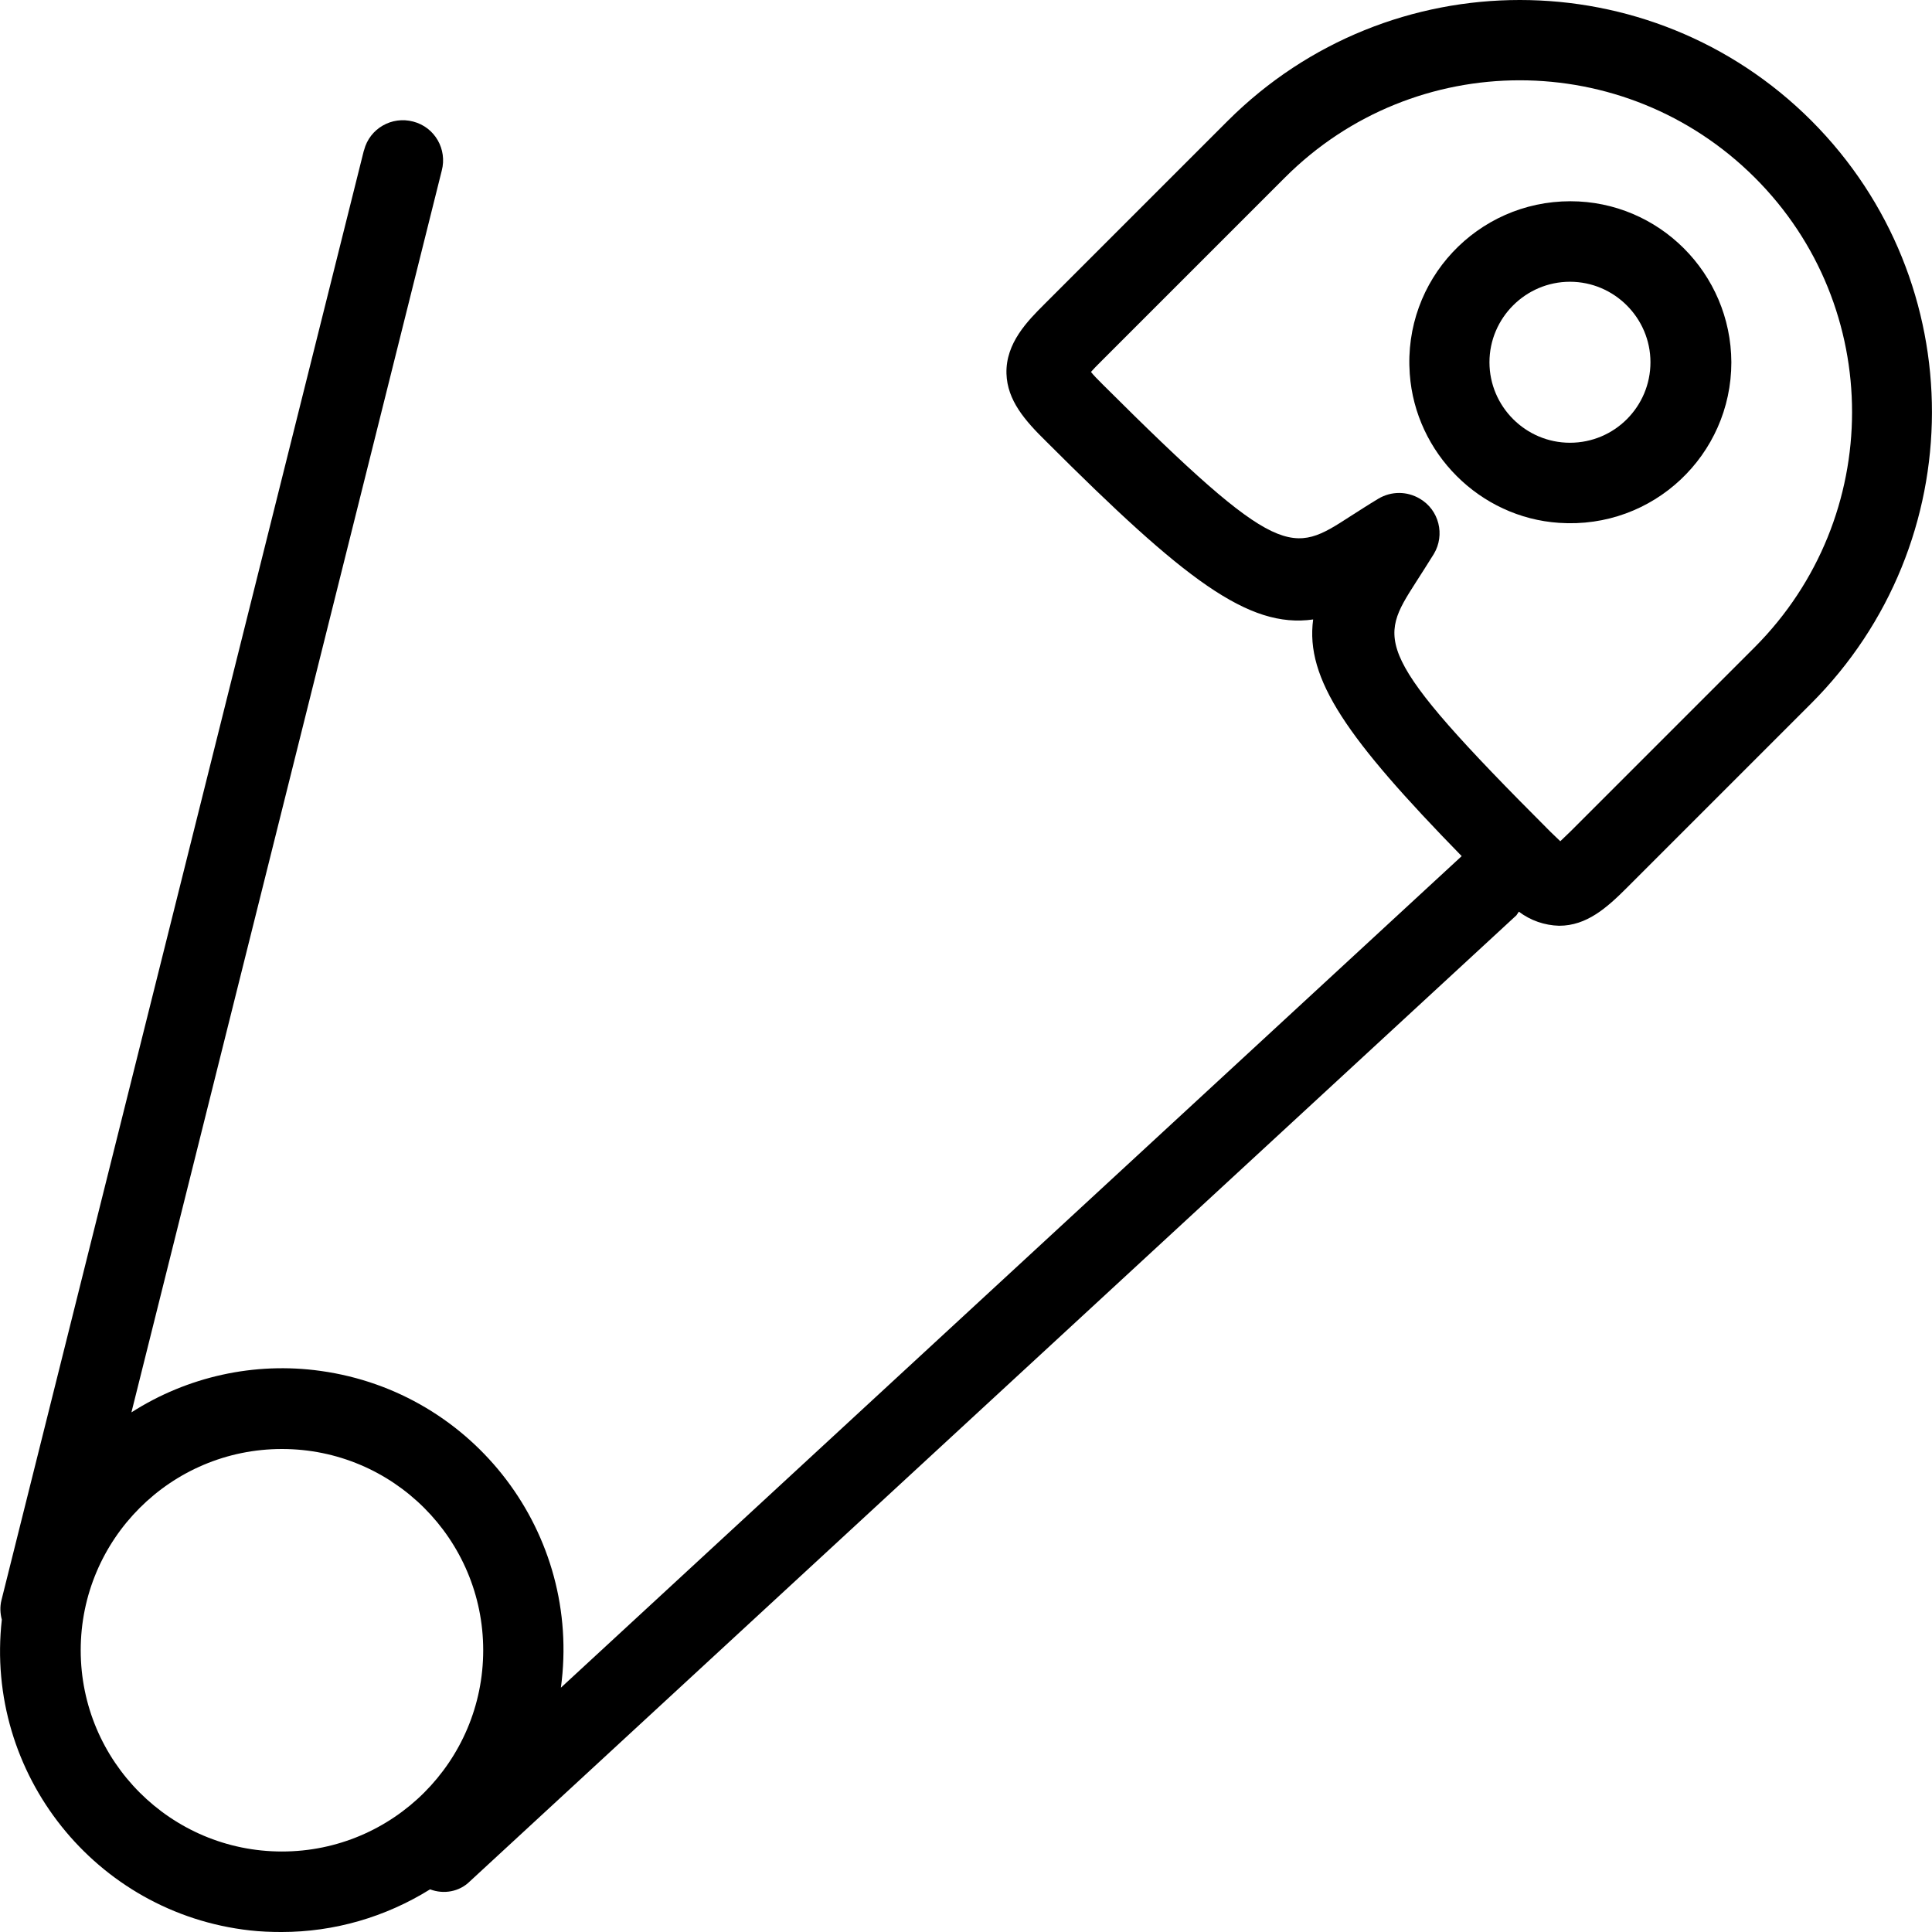
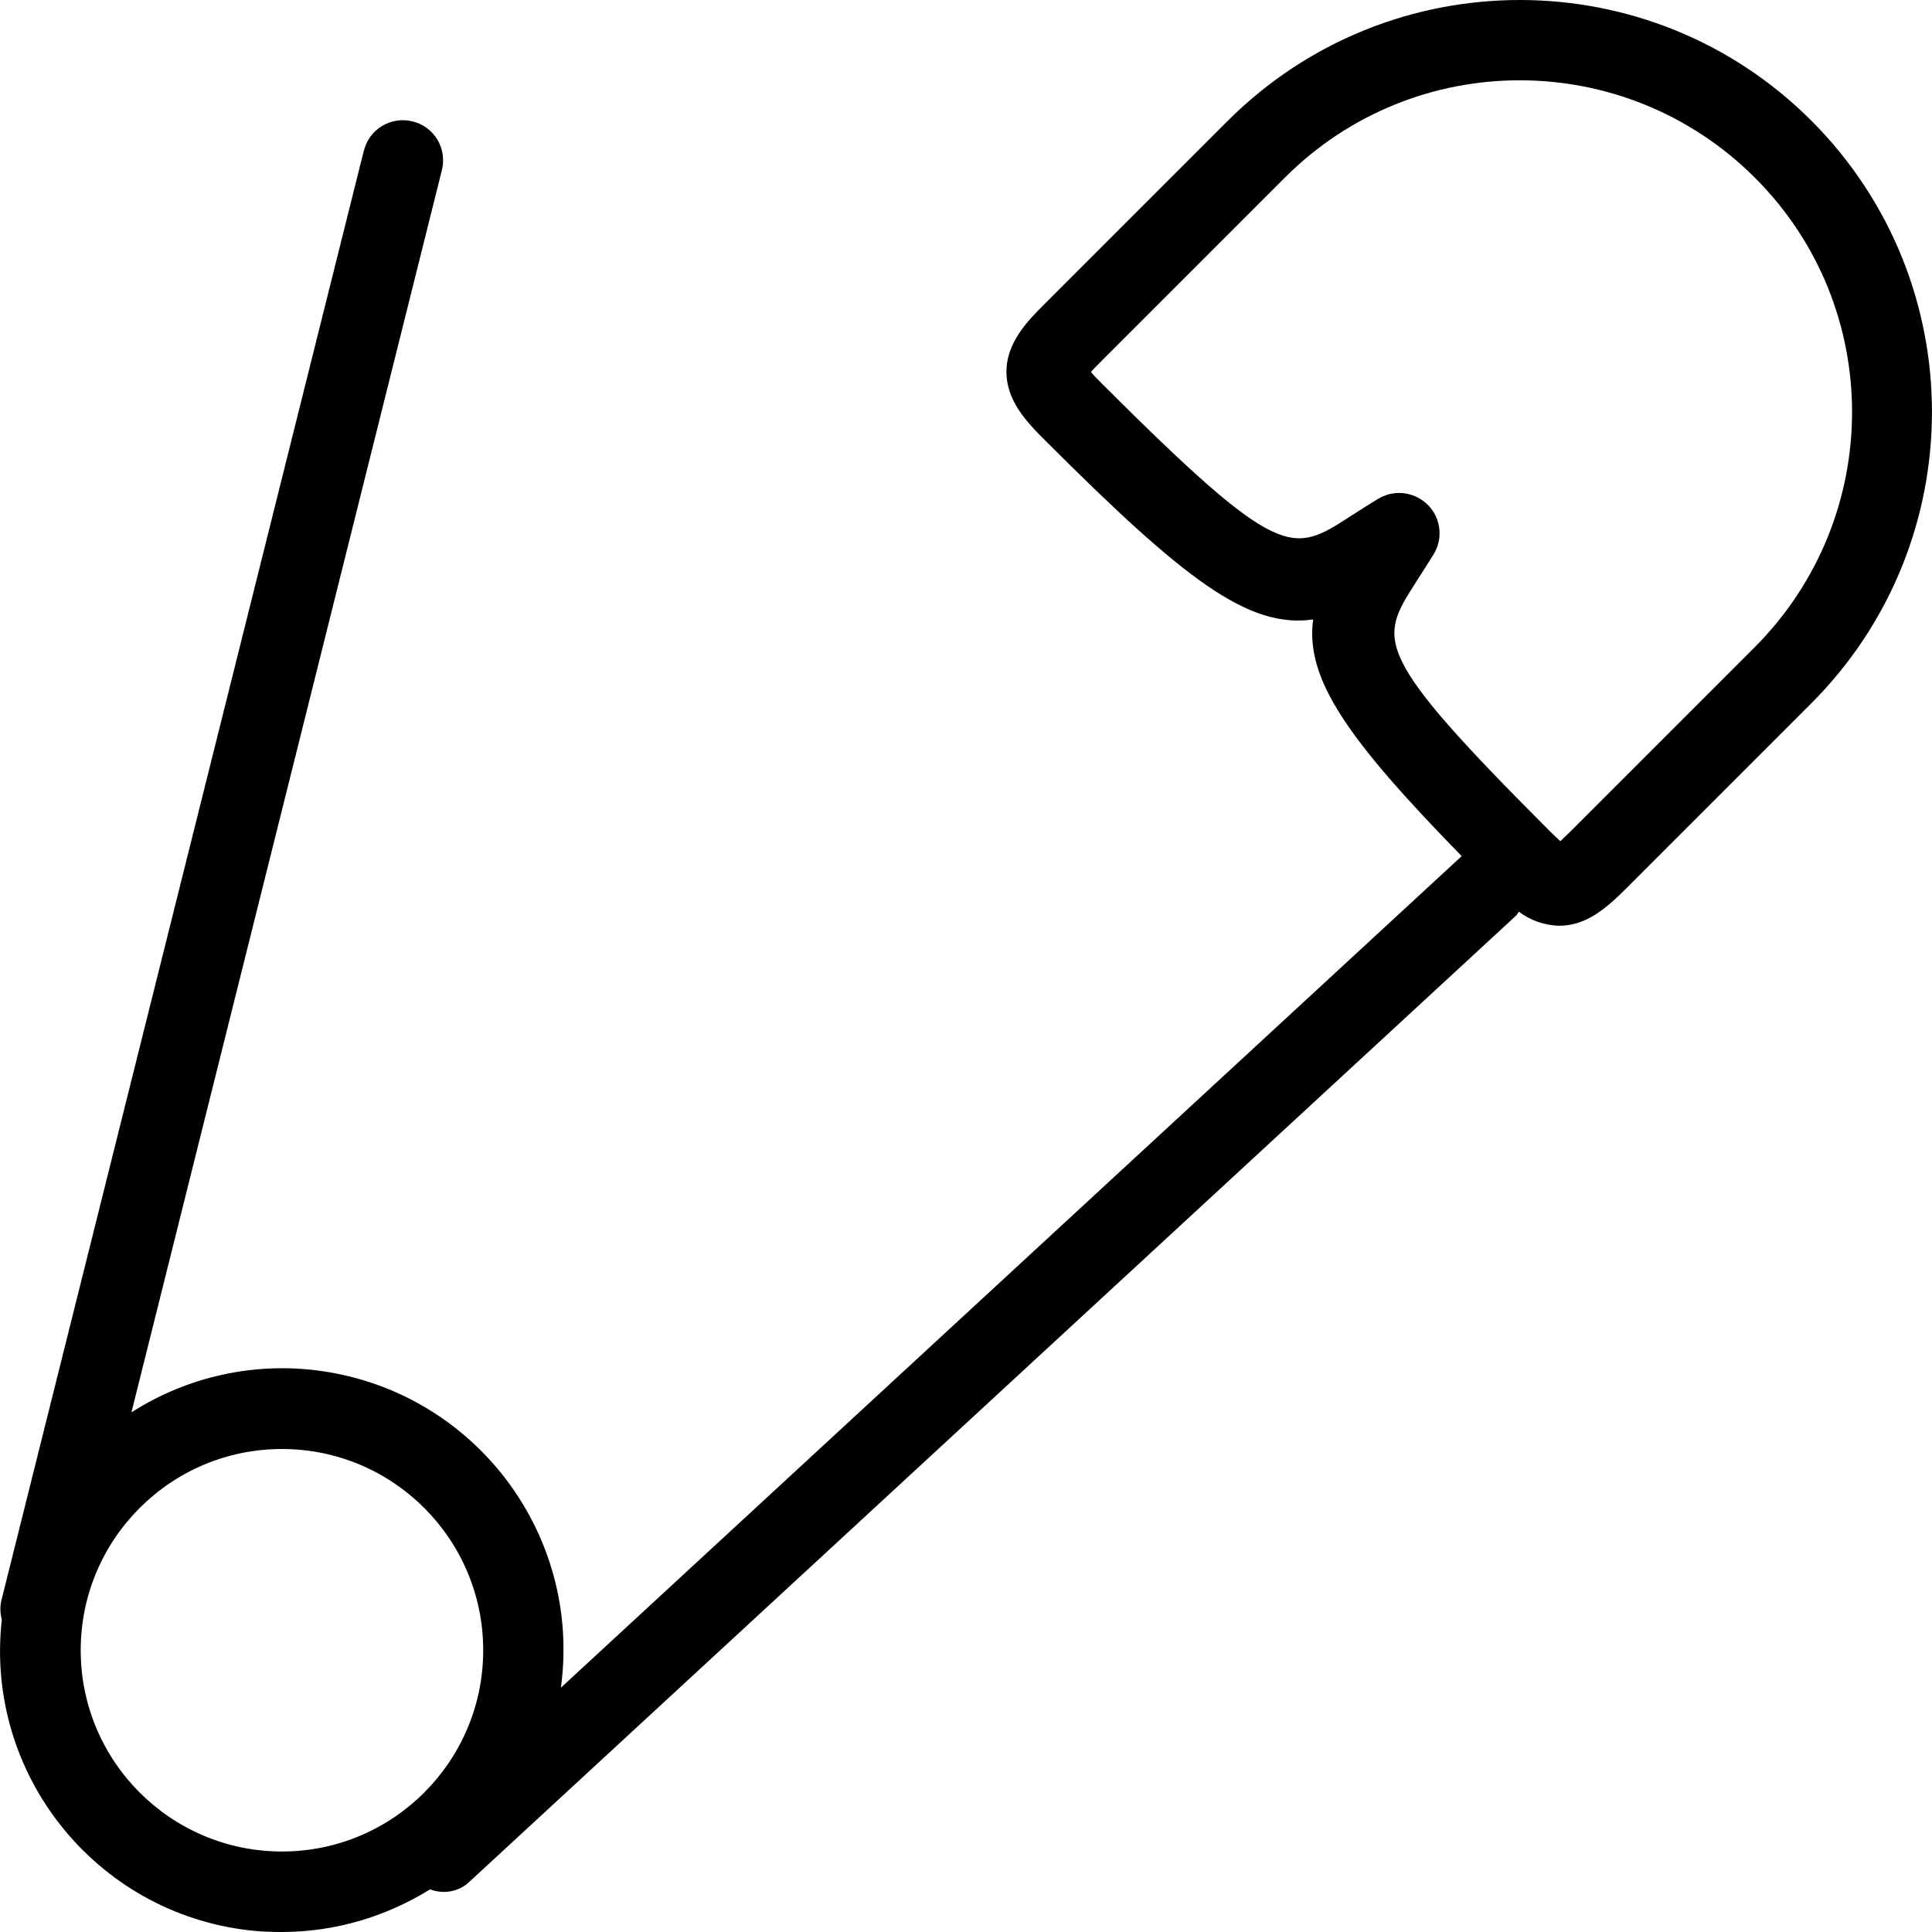
<svg xmlns="http://www.w3.org/2000/svg" version="1.1" id="Layer_1" x="0px" y="0px" viewBox="0 0 512 512" style="enable-background:new 0 0 512 512;" xml:space="preserve">
  <g>
    <g>
      <g>
-         <path d="M416.162,53.333c-24.64,0-44.373,20.8-42.56,45.76c1.493,21.013,18.56,38.08,39.573,39.467     c24.96,1.707,45.653-18.027,45.653-42.56C458.722,72.427,439.629,53.333,416.162,53.333z M416.055,117.333     c-11.733,0-21.333-9.6-21.333-21.333s9.6-21.333,21.333-21.333s21.333,9.6,21.333,21.333S427.895,117.333,416.055,117.333z" />
        <path d="M480.055,32c-42.667-42.667-111.893-42.667-154.667,0l-48.64,48.64c-4.373,4.373-10.24,10.24-10.027,18.347     c0.213,7.147,4.907,12.48,10.56,18.027c36.587,36.587,53.547,49.6,70.72,47.147c-2.133,15.787,9.067,31.68,39.36,62.72     l-238.72,220.373c5.547-40.747-22.933-78.293-63.68-83.947c-17.493-2.453-35.307,1.493-50.133,10.987l82.24-329.067     c1.493-5.653-1.813-11.52-7.573-13.013c-5.653-1.493-11.52,1.813-13.013,7.573c0,0.107-0.107,0.213-0.107,0.32l-96,384     c-0.427,1.707-0.32,3.52,0.107,5.12c-4.587,40.853,24.853,77.76,65.707,82.347c2.773,0.32,5.653,0.427,8.427,0.427     c13.973,0,27.52-3.947,39.36-11.307c3.627,1.387,7.787,0.64,10.56-2.133l277.333-256c0.213-0.32,0.427-0.64,0.64-0.96     c3.093,2.347,6.827,3.627,10.667,3.733c7.36,0,12.693-4.8,18.027-10.133c15.04-15.04,43.947-43.947,48.64-48.64     C522.615,143.893,522.722,74.773,480.055,32z M74.722,490.667c-29.44,0-53.333-23.893-53.333-53.333S45.282,384,74.722,384     s53.333,23.893,53.333,53.333S104.162,490.667,74.722,490.667z M465.015,171.52l-48.64,48.64c-1.28,1.28-2.24,2.133-2.88,2.773     c-0.64-0.64-1.493-1.387-2.667-2.56c-47.467-47.467-45.44-50.667-35.627-66.027c1.493-2.347,3.093-4.8,4.8-7.573     c2.987-5.013,1.387-11.627-3.733-14.613c-3.413-2.027-7.573-2.027-10.987,0c-2.667,1.6-5.12,3.2-7.467,4.693     c-15.36,9.92-18.453,12.053-65.493-34.88c-1.493-1.493-2.56-2.56-3.2-3.413c0.64-0.747,1.493-1.6,2.773-2.88l48.64-48.64     c34.347-34.347,90.027-34.347,124.48,0C499.469,81.387,499.362,137.067,465.015,171.52z" />
      </g>
    </g>
  </g>
  <g>
</g>
  <g>
</g>
  <g>
</g>
  <g>
</g>
  <g>
</g>
  <g>
</g>
  <g>
</g>
  <g>
</g>
  <g>
</g>
  <g>
</g>
  <g>
</g>
  <g>
</g>
  <g>
</g>
  <g>
</g>
  <g>
</g>
</svg>